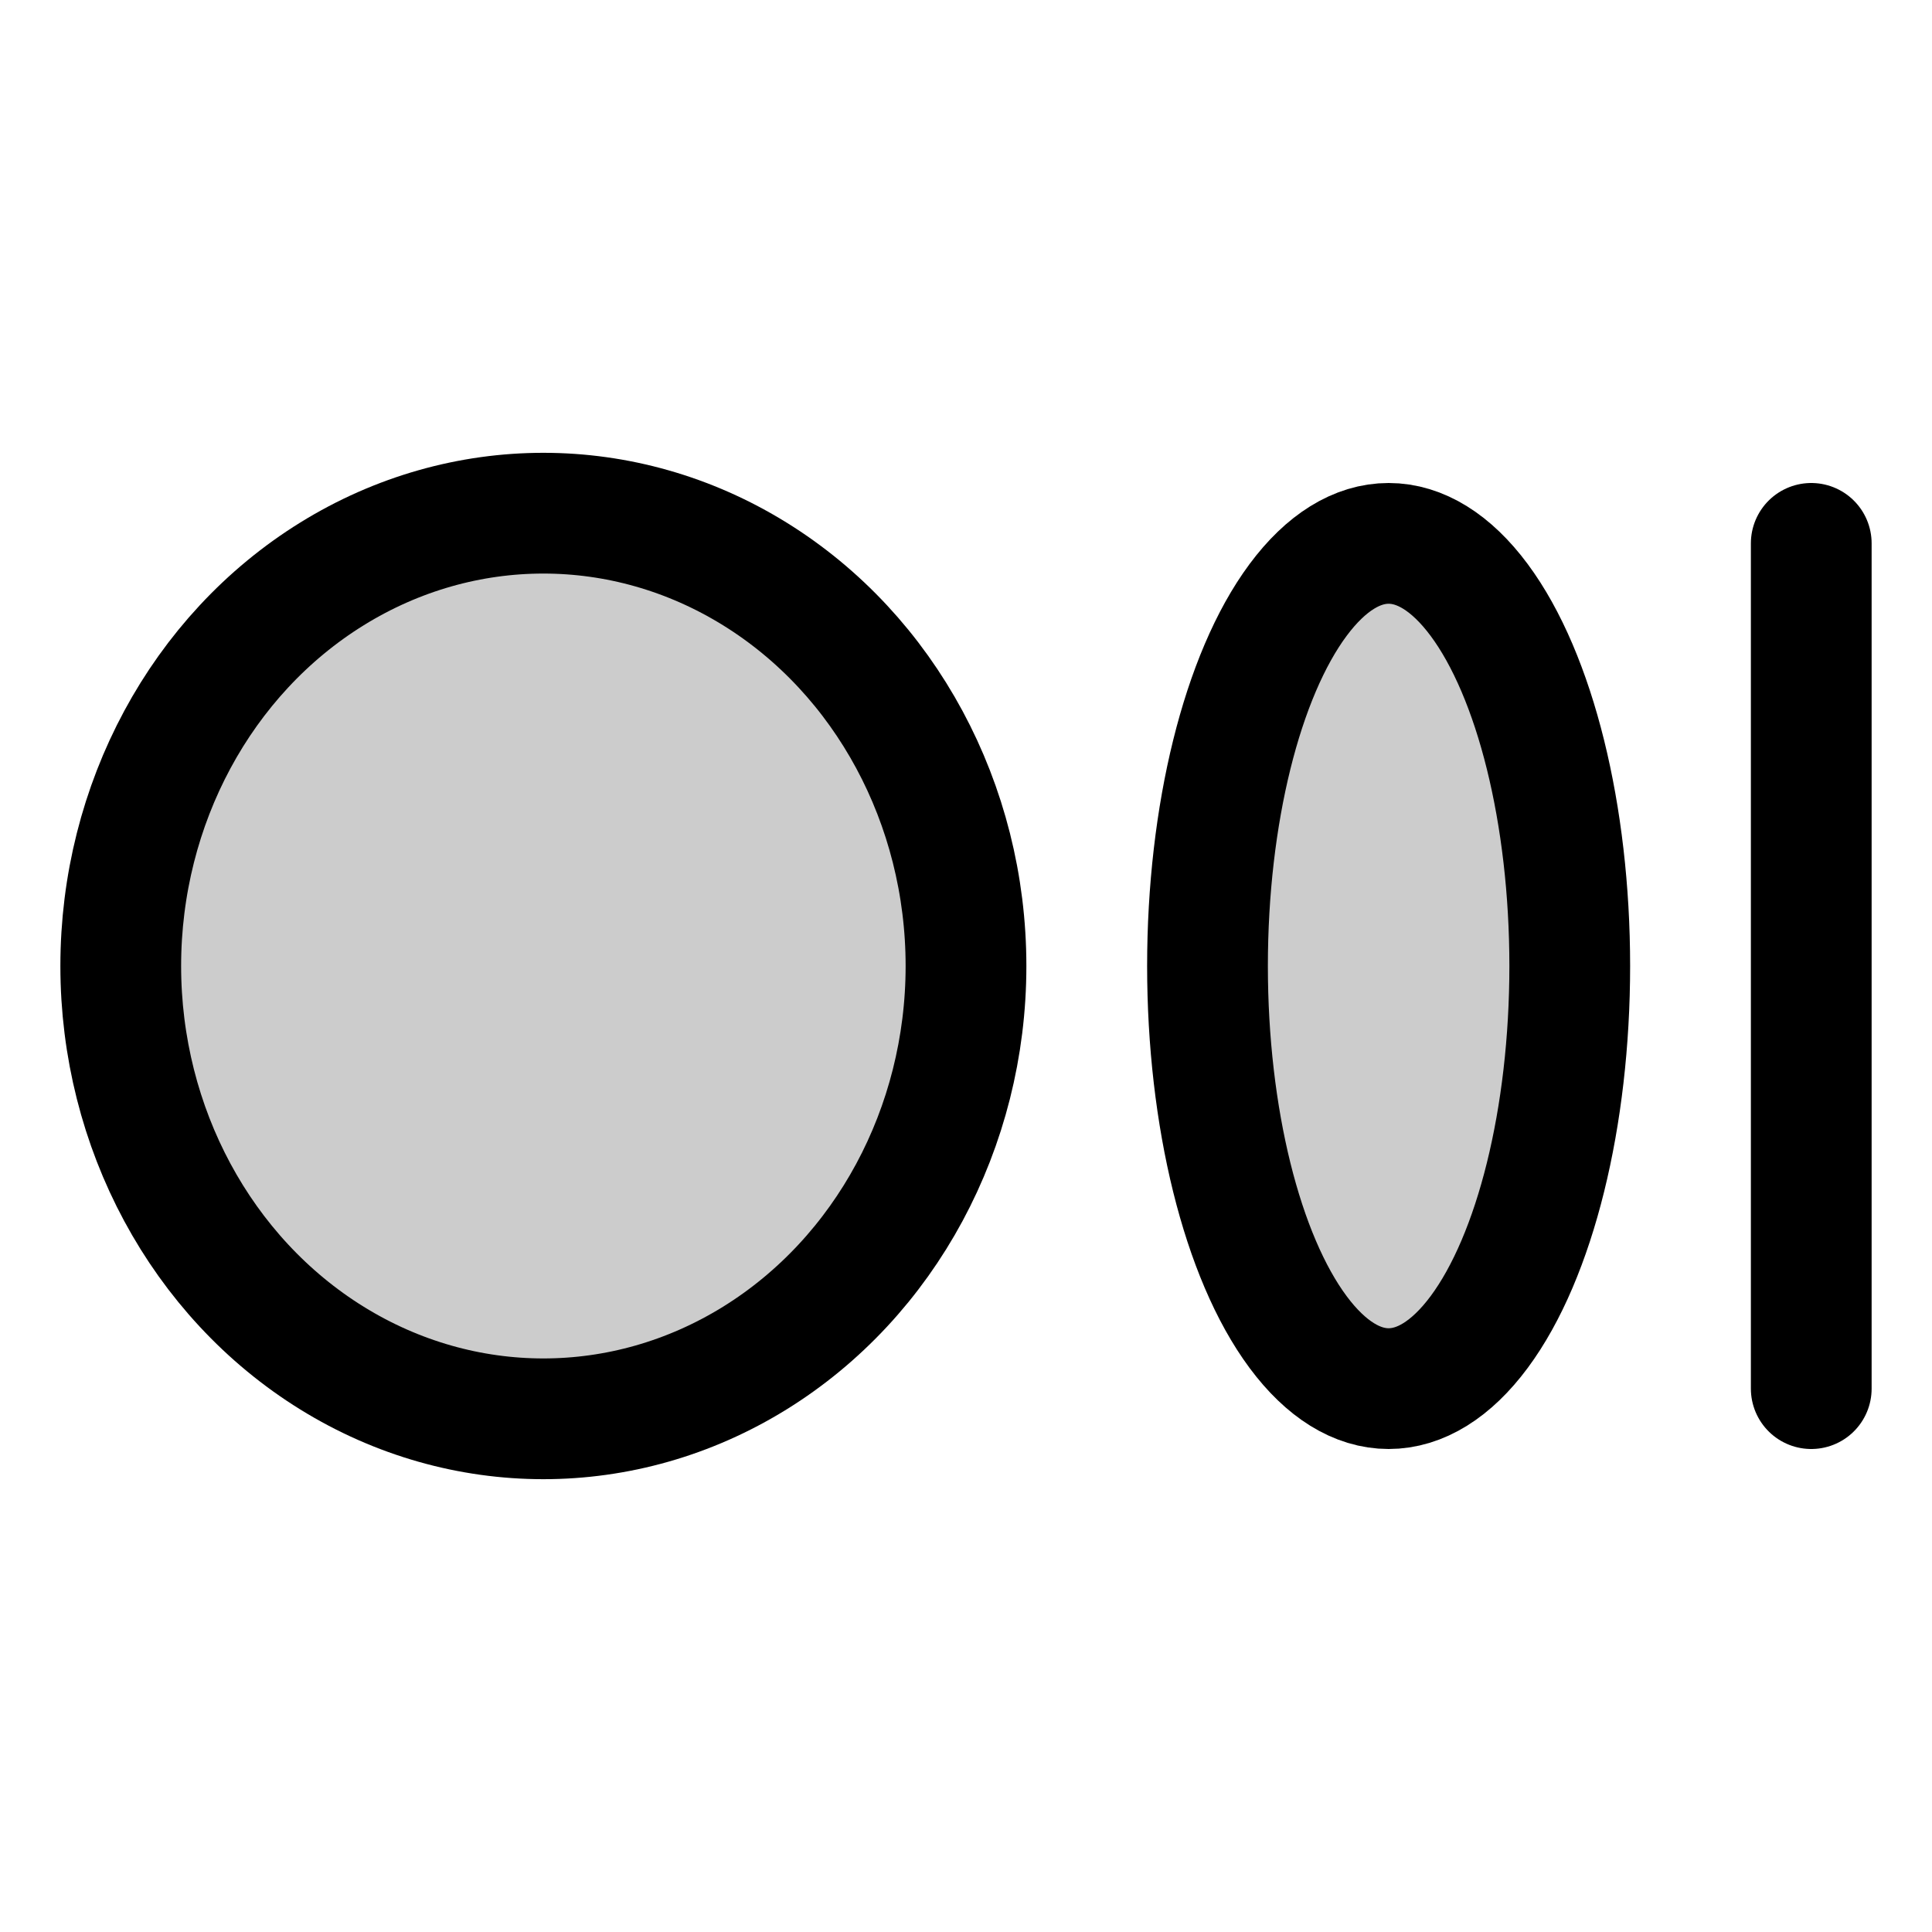
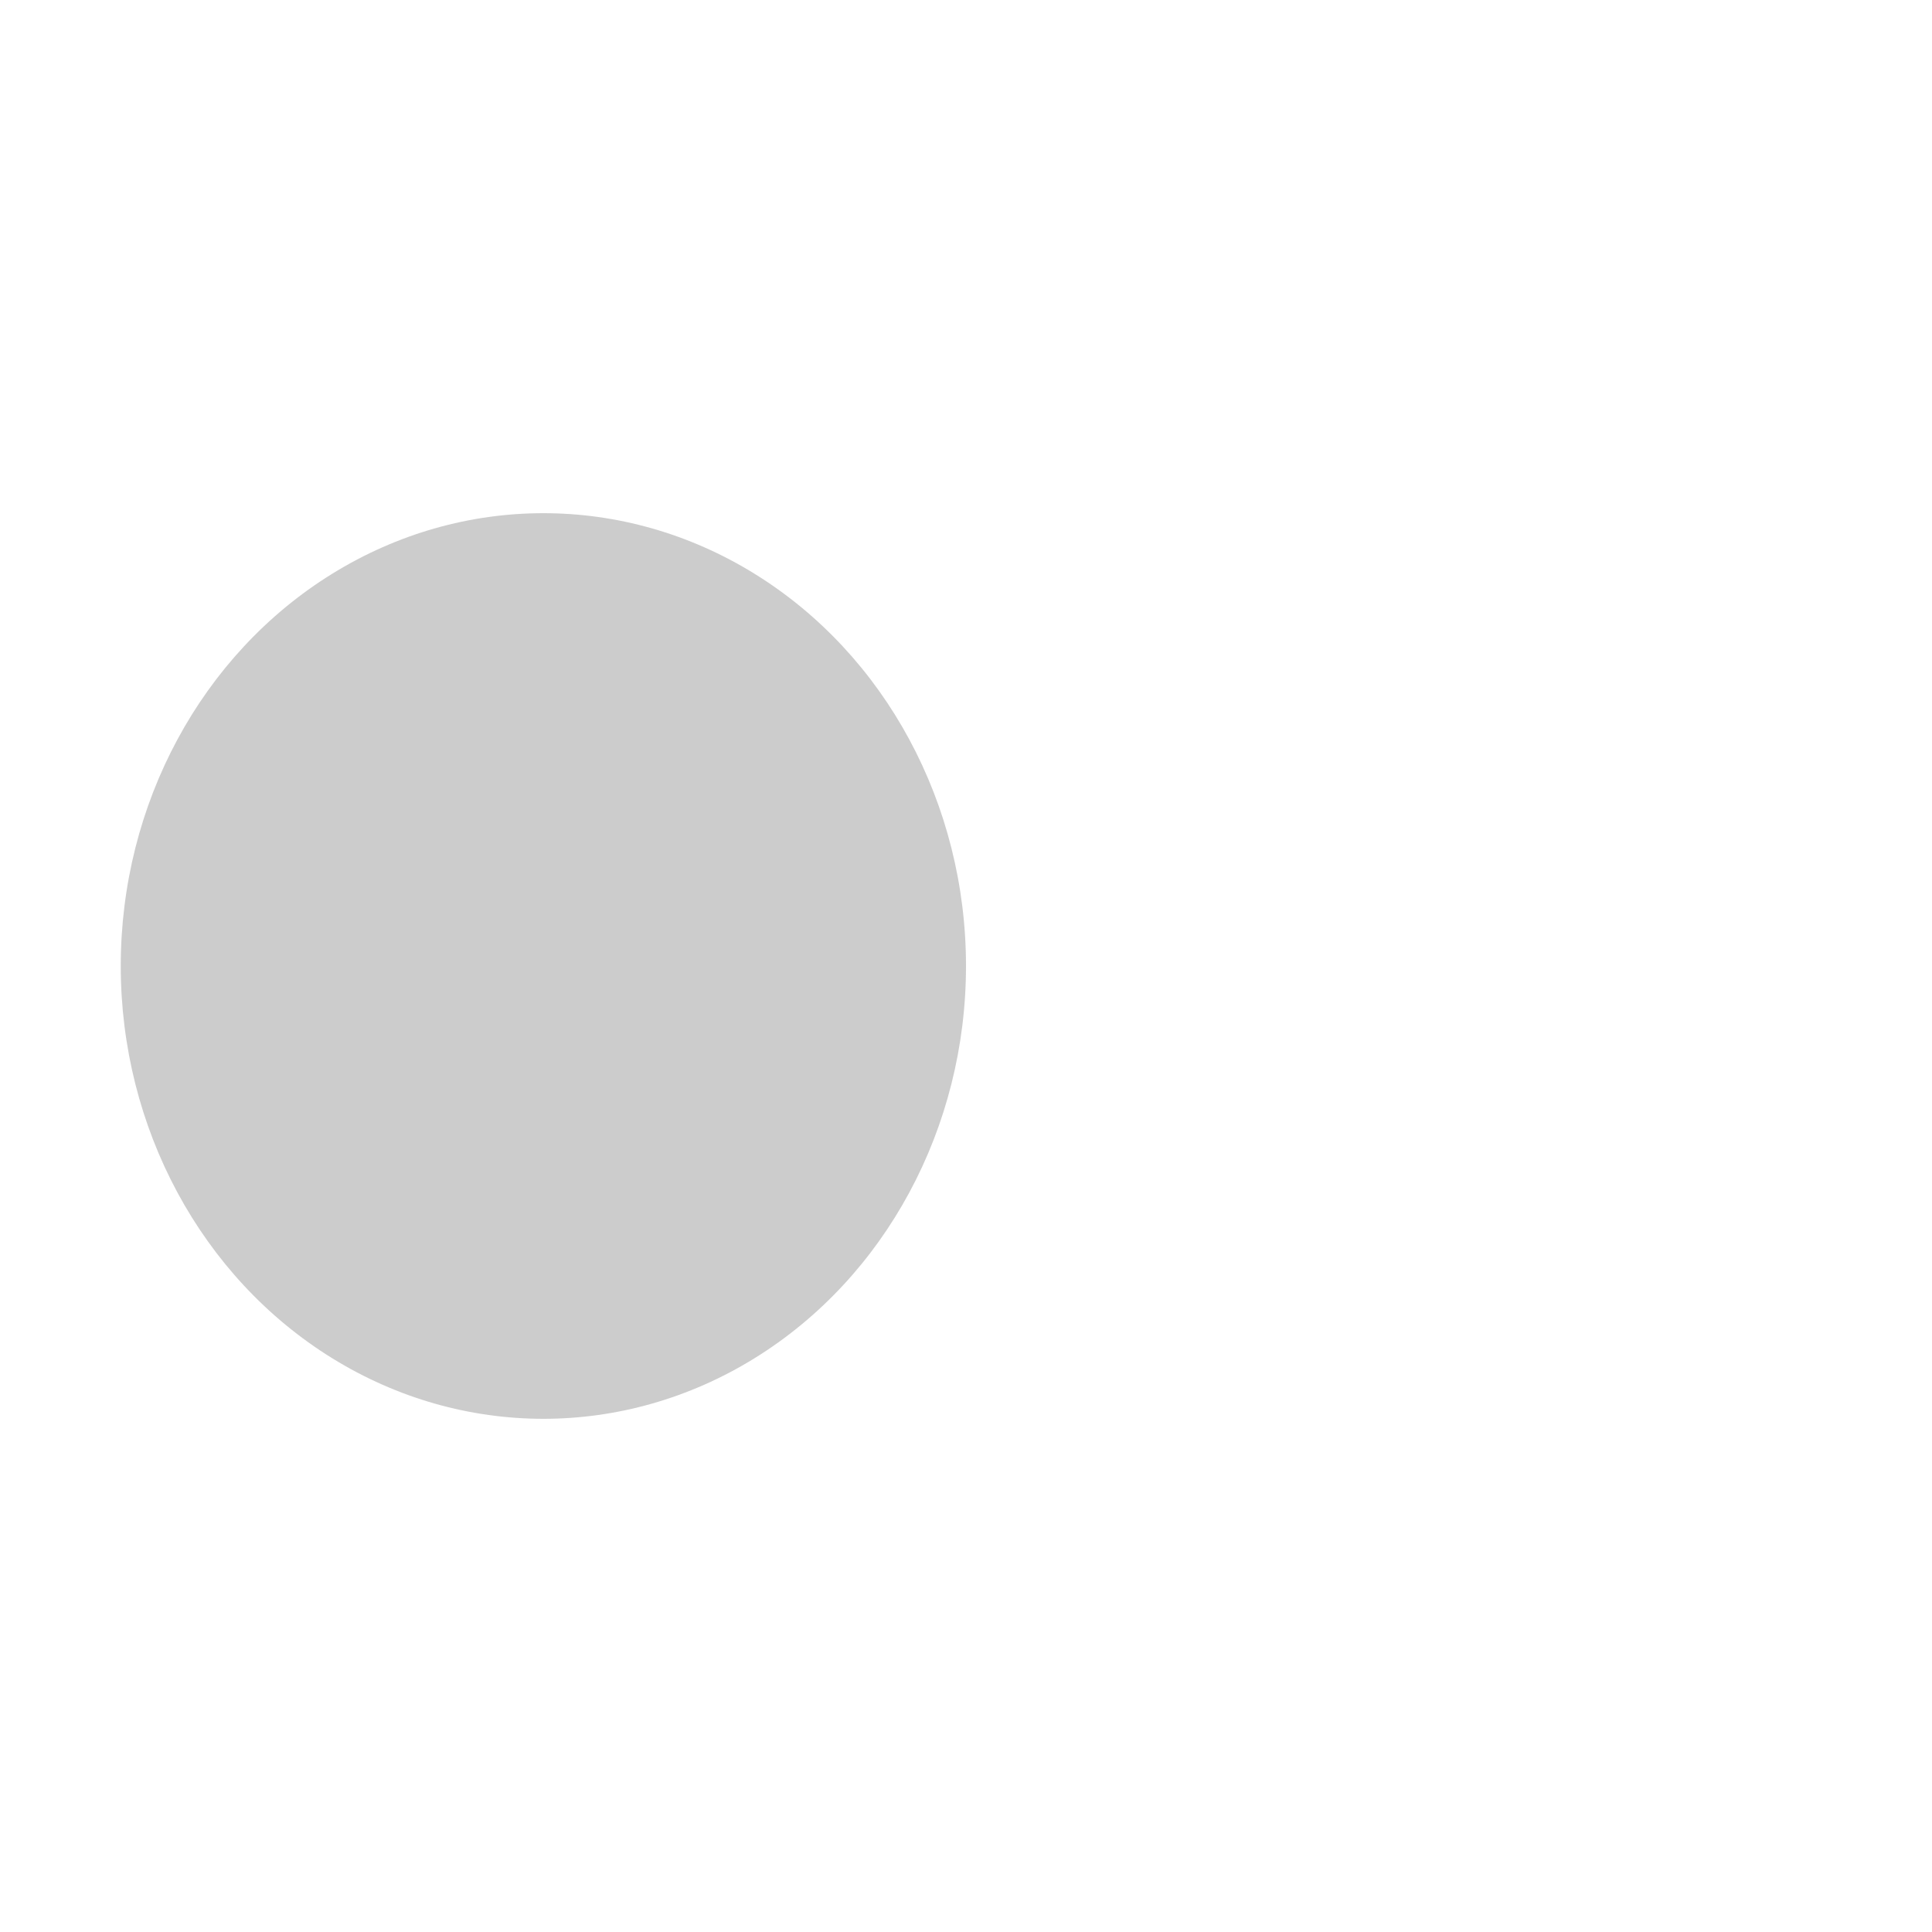
<svg xmlns="http://www.w3.org/2000/svg" viewBox="0 0 256 256">
-   <rect width="256" height="256" fill="none" />
  <ellipse cx="72" cy="128" rx="56" ry="60" opacity="0.2" />
-   <ellipse cx="184" cy="128" rx="24" ry="56" opacity="0.2" />
-   <ellipse cx="72" cy="128" rx="56" ry="60" fill="none" stroke="#000" stroke-linecap="round" stroke-linejoin="round" stroke-width="16" />
-   <ellipse cx="184" cy="128" rx="24" ry="56" fill="none" stroke="#000" stroke-linecap="round" stroke-linejoin="round" stroke-width="16" />
-   <line x1="240" y1="72" x2="240" y2="184" fill="none" stroke="#000" stroke-linecap="round" stroke-linejoin="round" stroke-width="16" />
</svg>